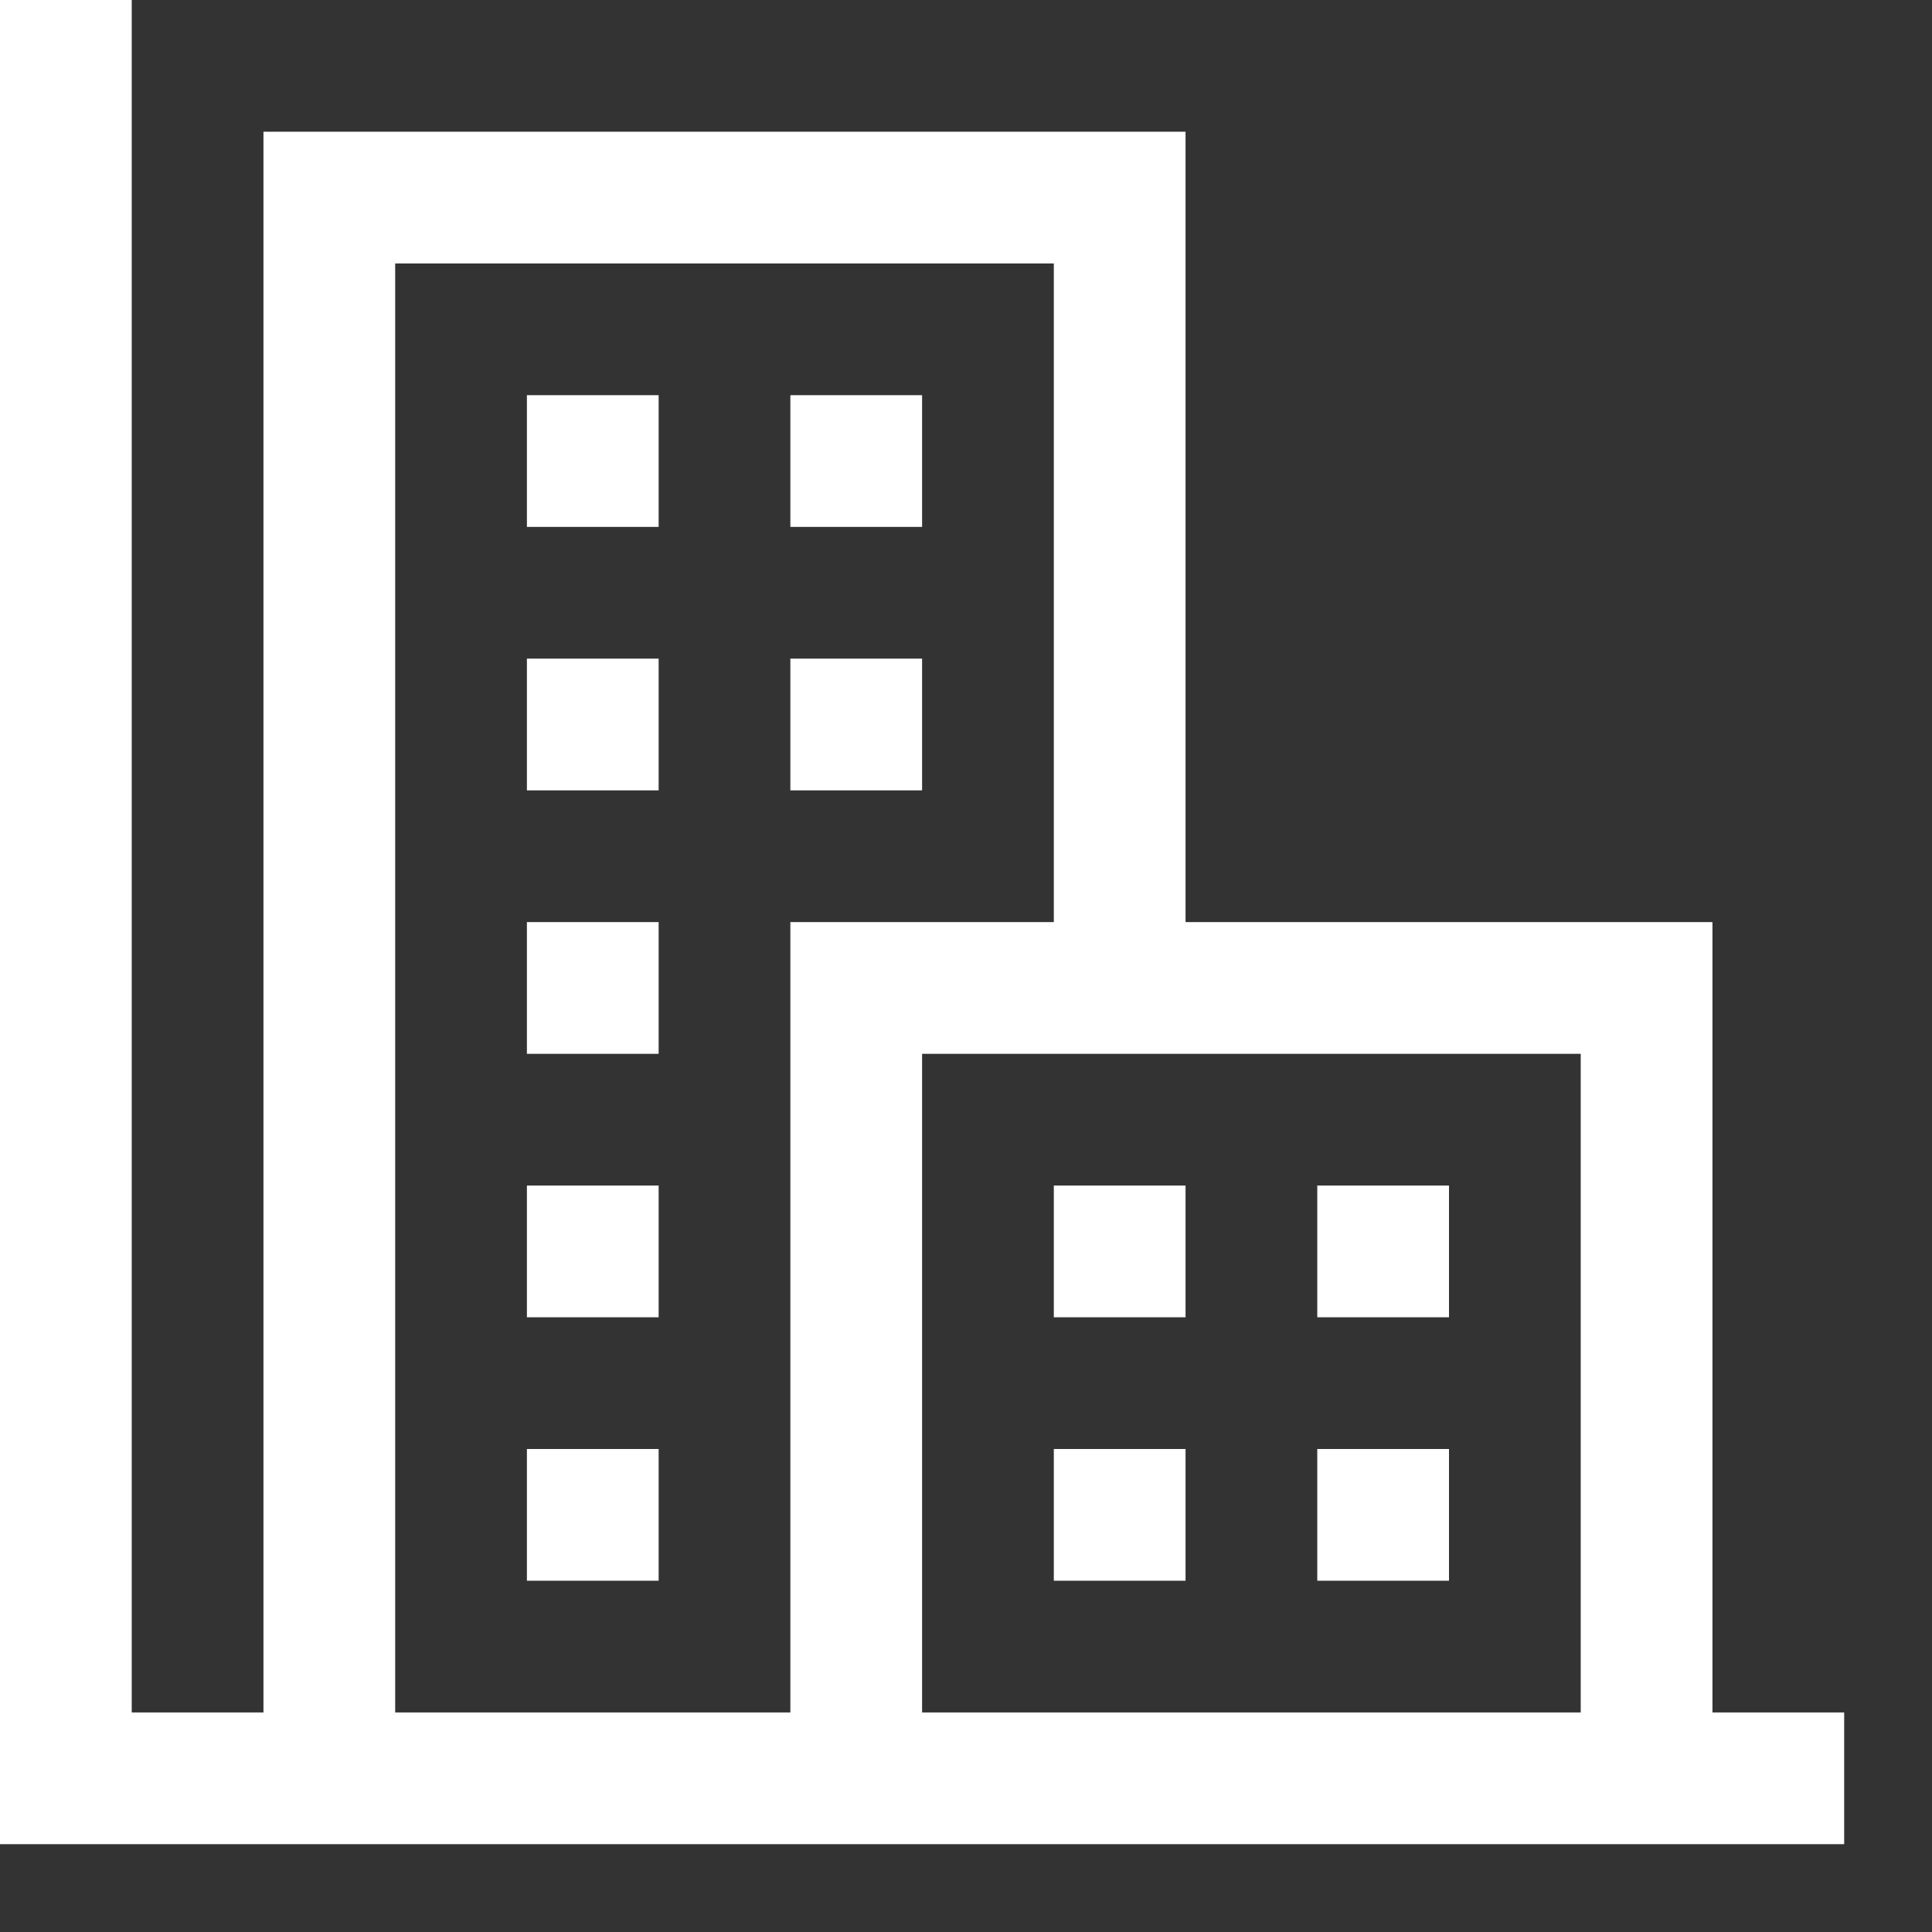
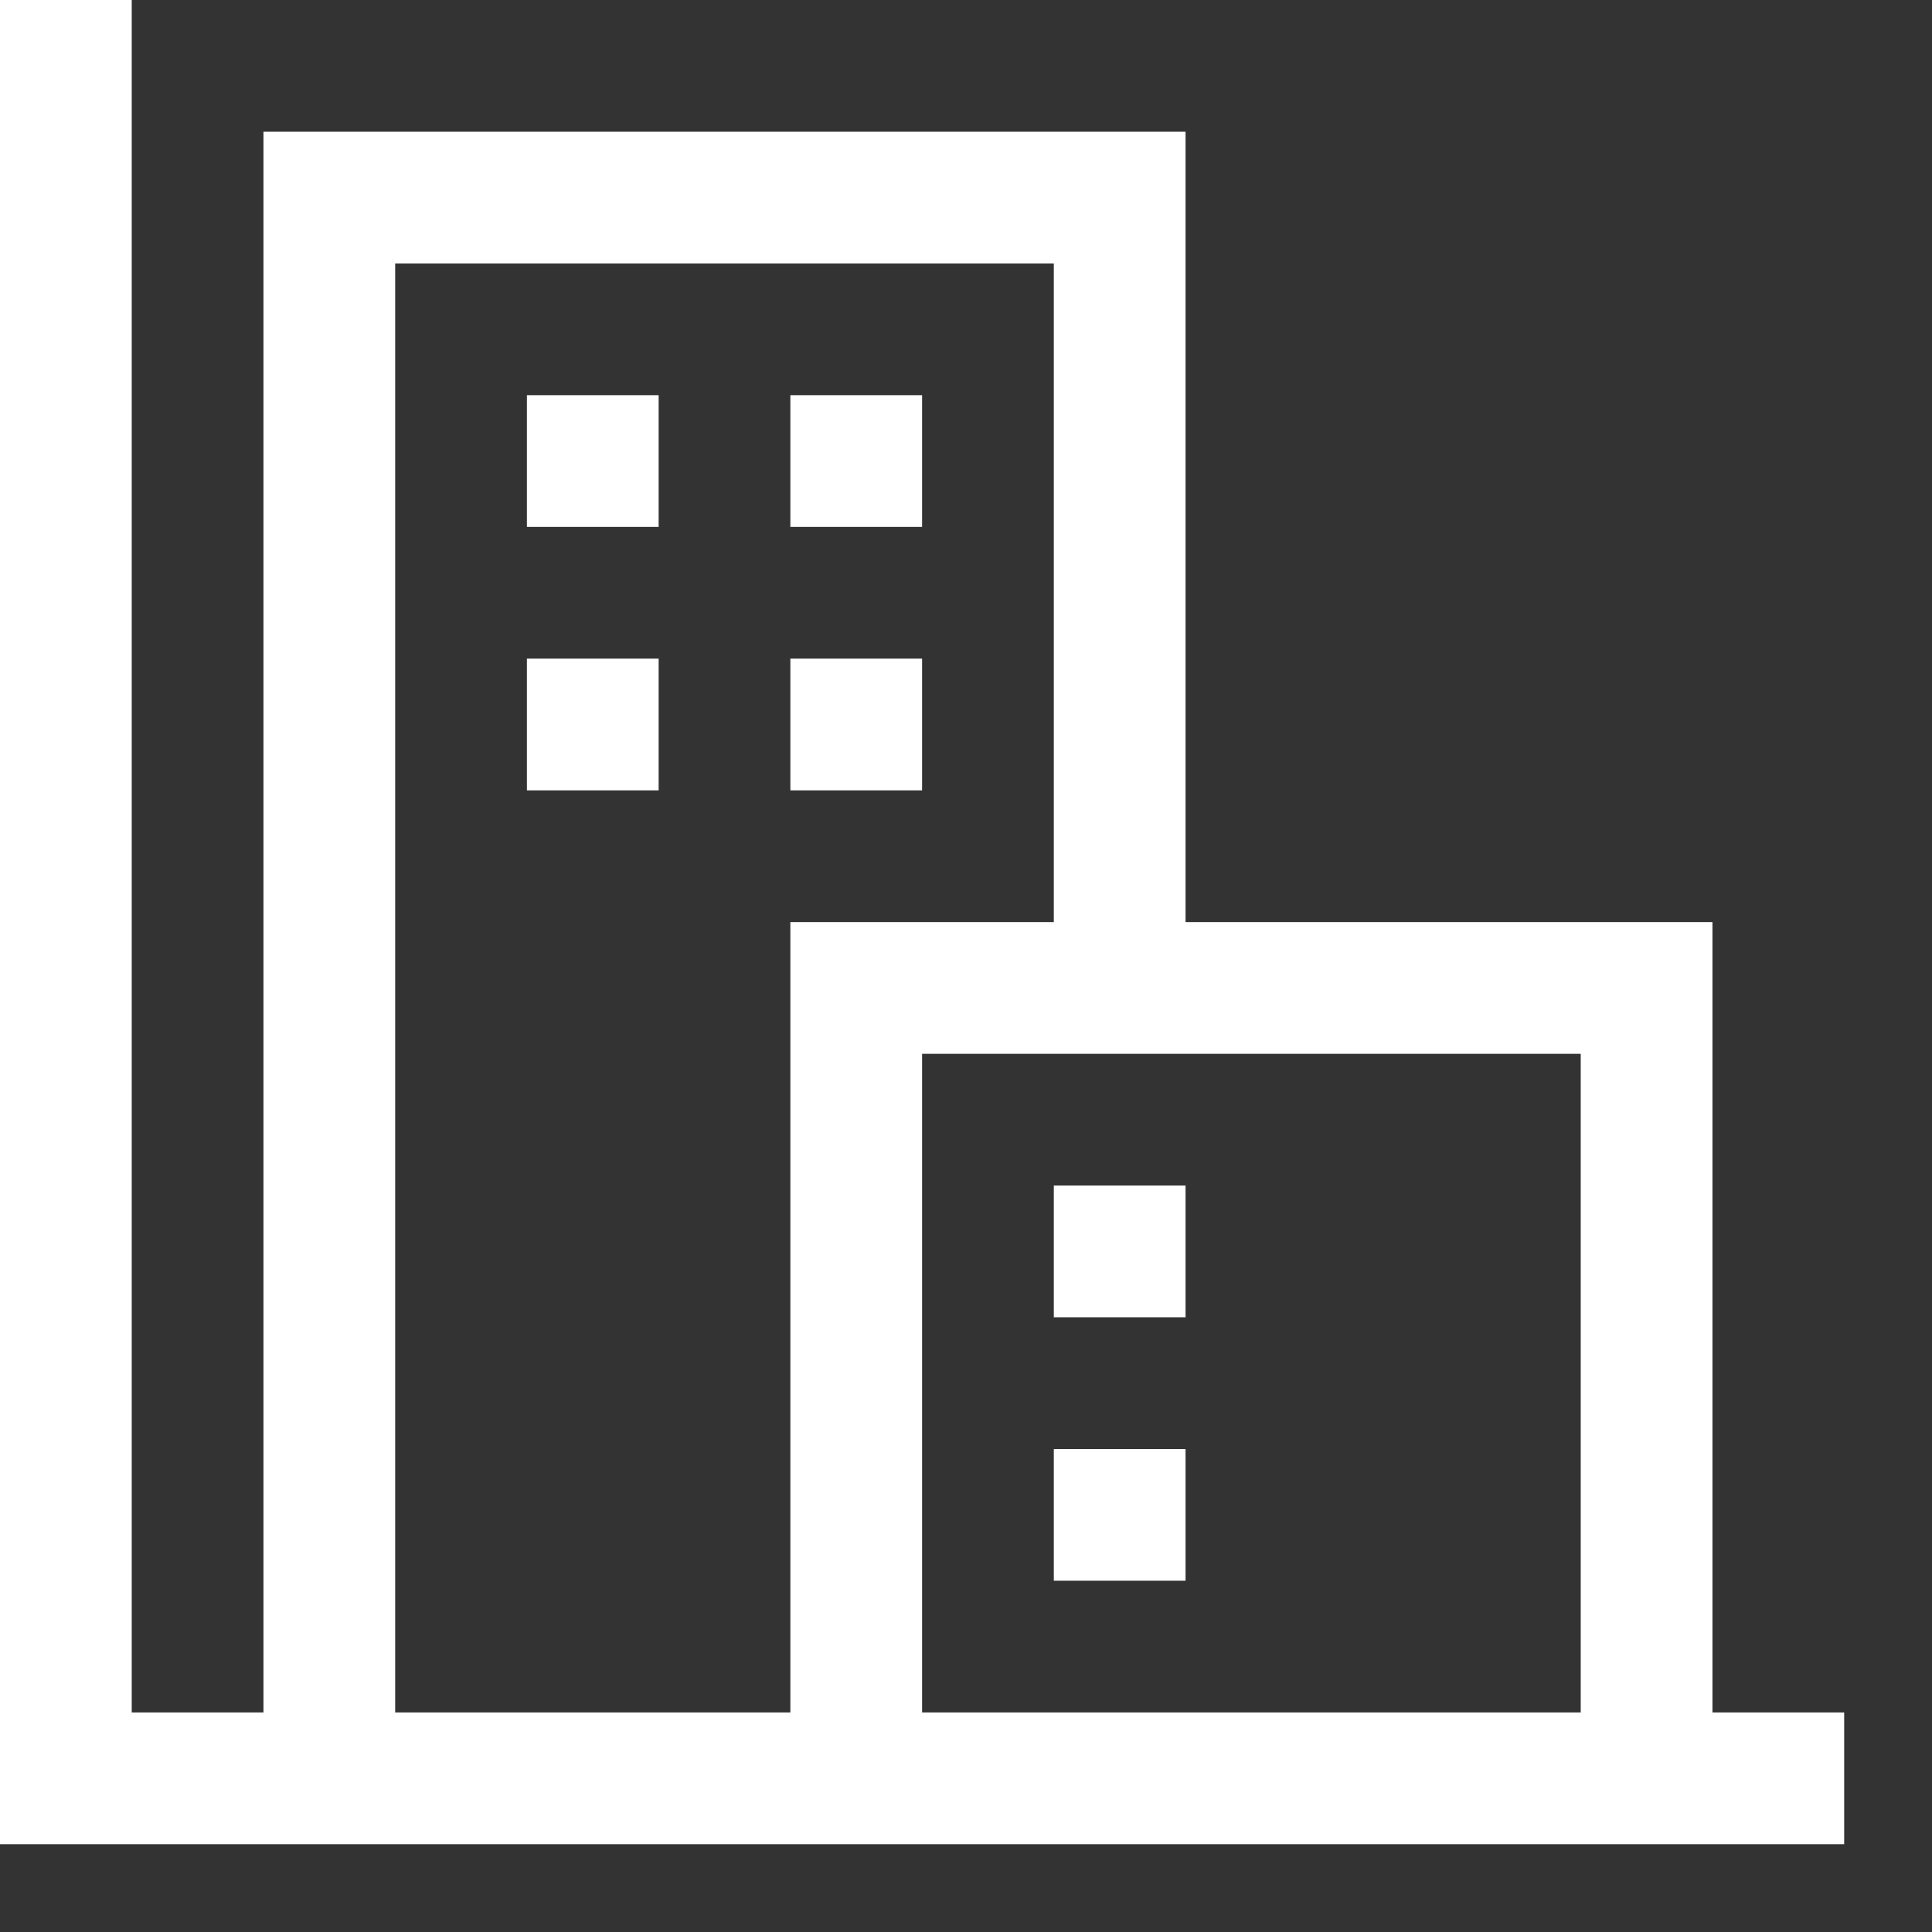
<svg xmlns="http://www.w3.org/2000/svg" width="11" height="11" viewBox="0 0 11 11" fill="none">
  <rect x="0" y="0" width="11" height="11" fill="#333333" stroke="none" />
  <path d="M9.75 9.75V5.25H6.75V0.75H1.5V9.75H0.75V0H0V10.5H10.5V9.75H9.75ZM9 9.75H5.25V6H9V9.75ZM2.25 1.5H6V5.25H4.5V9.75H2.25V1.5Z" fill="white" />
  <path d="M6 6.75H6.75V7.5H6V6.75Z" fill="white" />
  <path d="M6 8.25H6.75V9H6V8.25Z" fill="white" />
-   <path d="M7.5 6.75H8.25V7.5H7.5V6.75Z" fill="white" />
-   <path d="M7.5 8.25H8.25V9H7.5V8.25Z" fill="white" />
  <path d="M4.5 2.25H5.25V3H4.5V2.25Z" fill="white" />
  <path d="M3 2.25H3.75V3H3V2.25Z" fill="white" />
  <path d="M3 3.75H3.75V4.5H3V3.75Z" fill="white" />
  <path d="M4.5 3.75H5.25V4.5H4.5V3.75Z" fill="white" />
-   <path d="M3 8.25H3.75V9H3V8.25Z" fill="white" />
-   <path d="M3 6.75H3.75V7.5H3V6.75Z" fill="white" />
-   <path d="M3 5.25H3.75V6H3V5.25Z" fill="white" />
</svg>